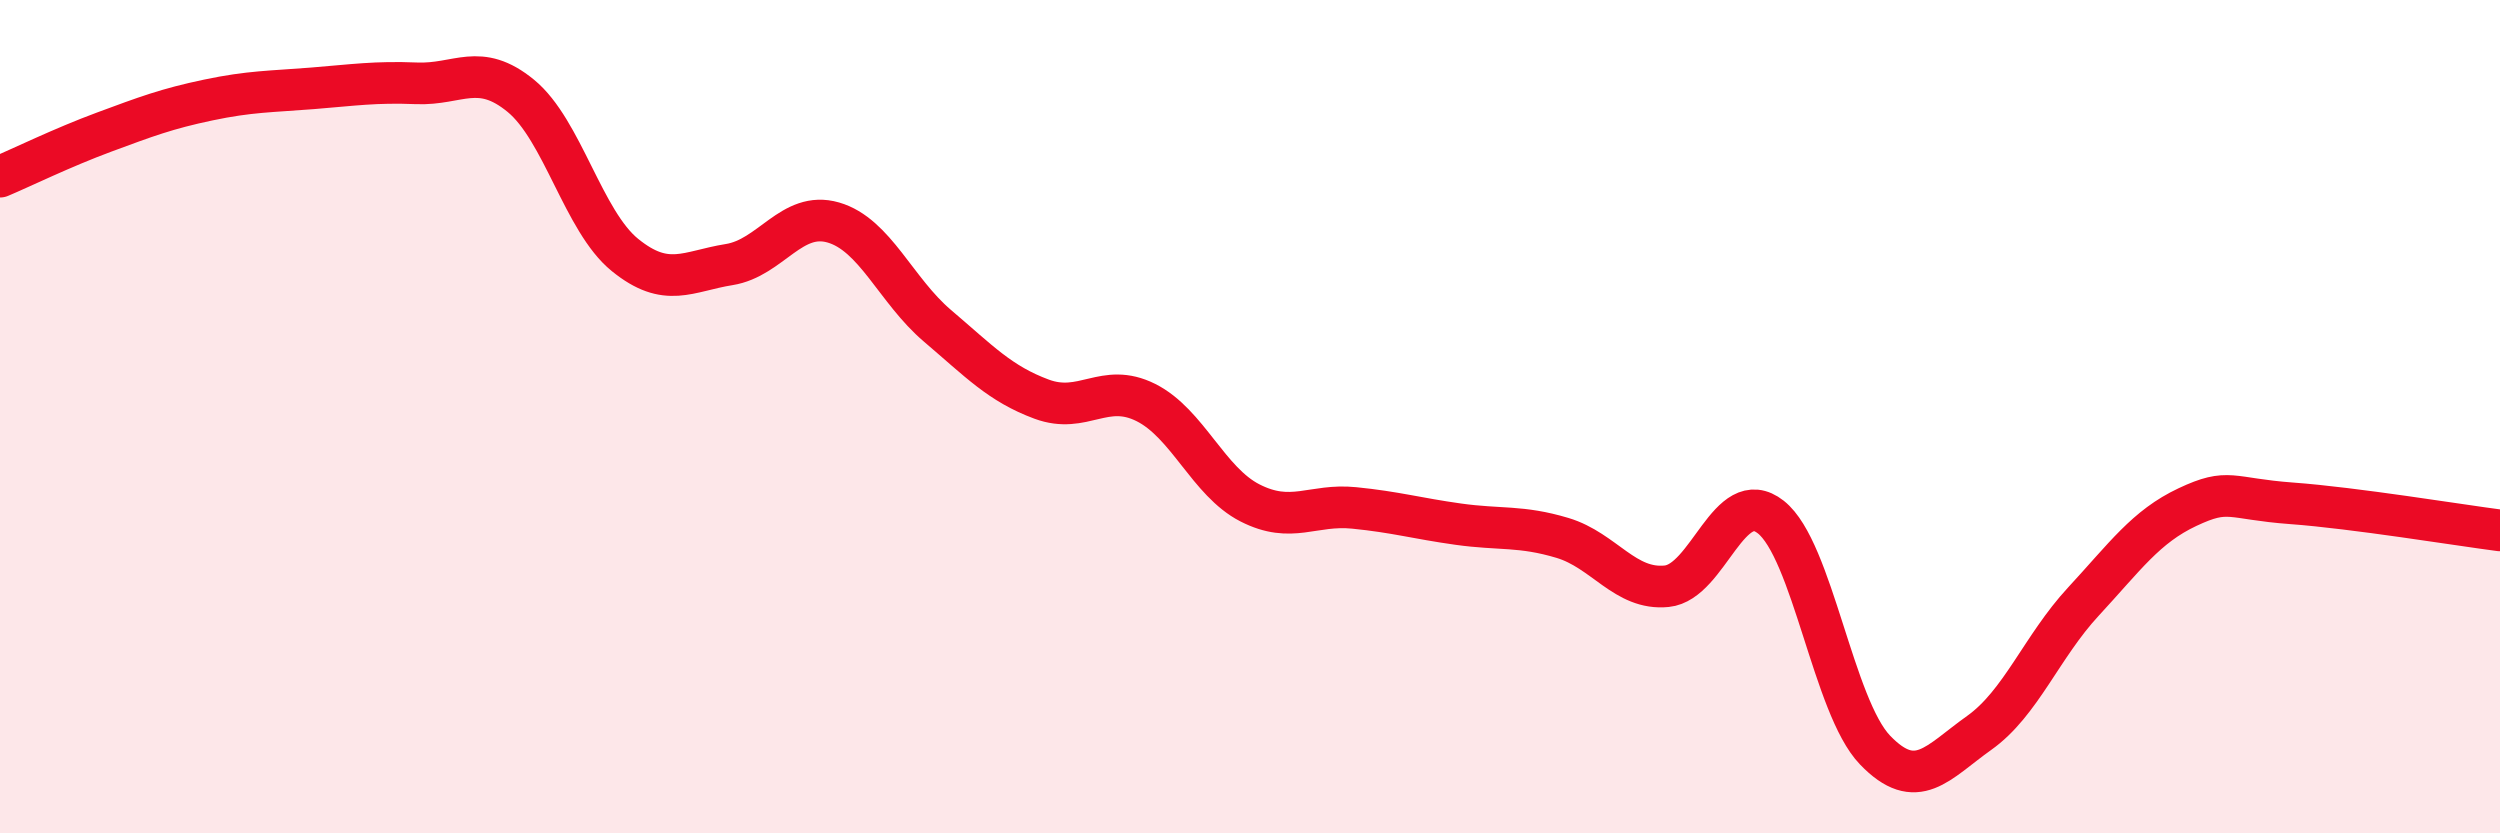
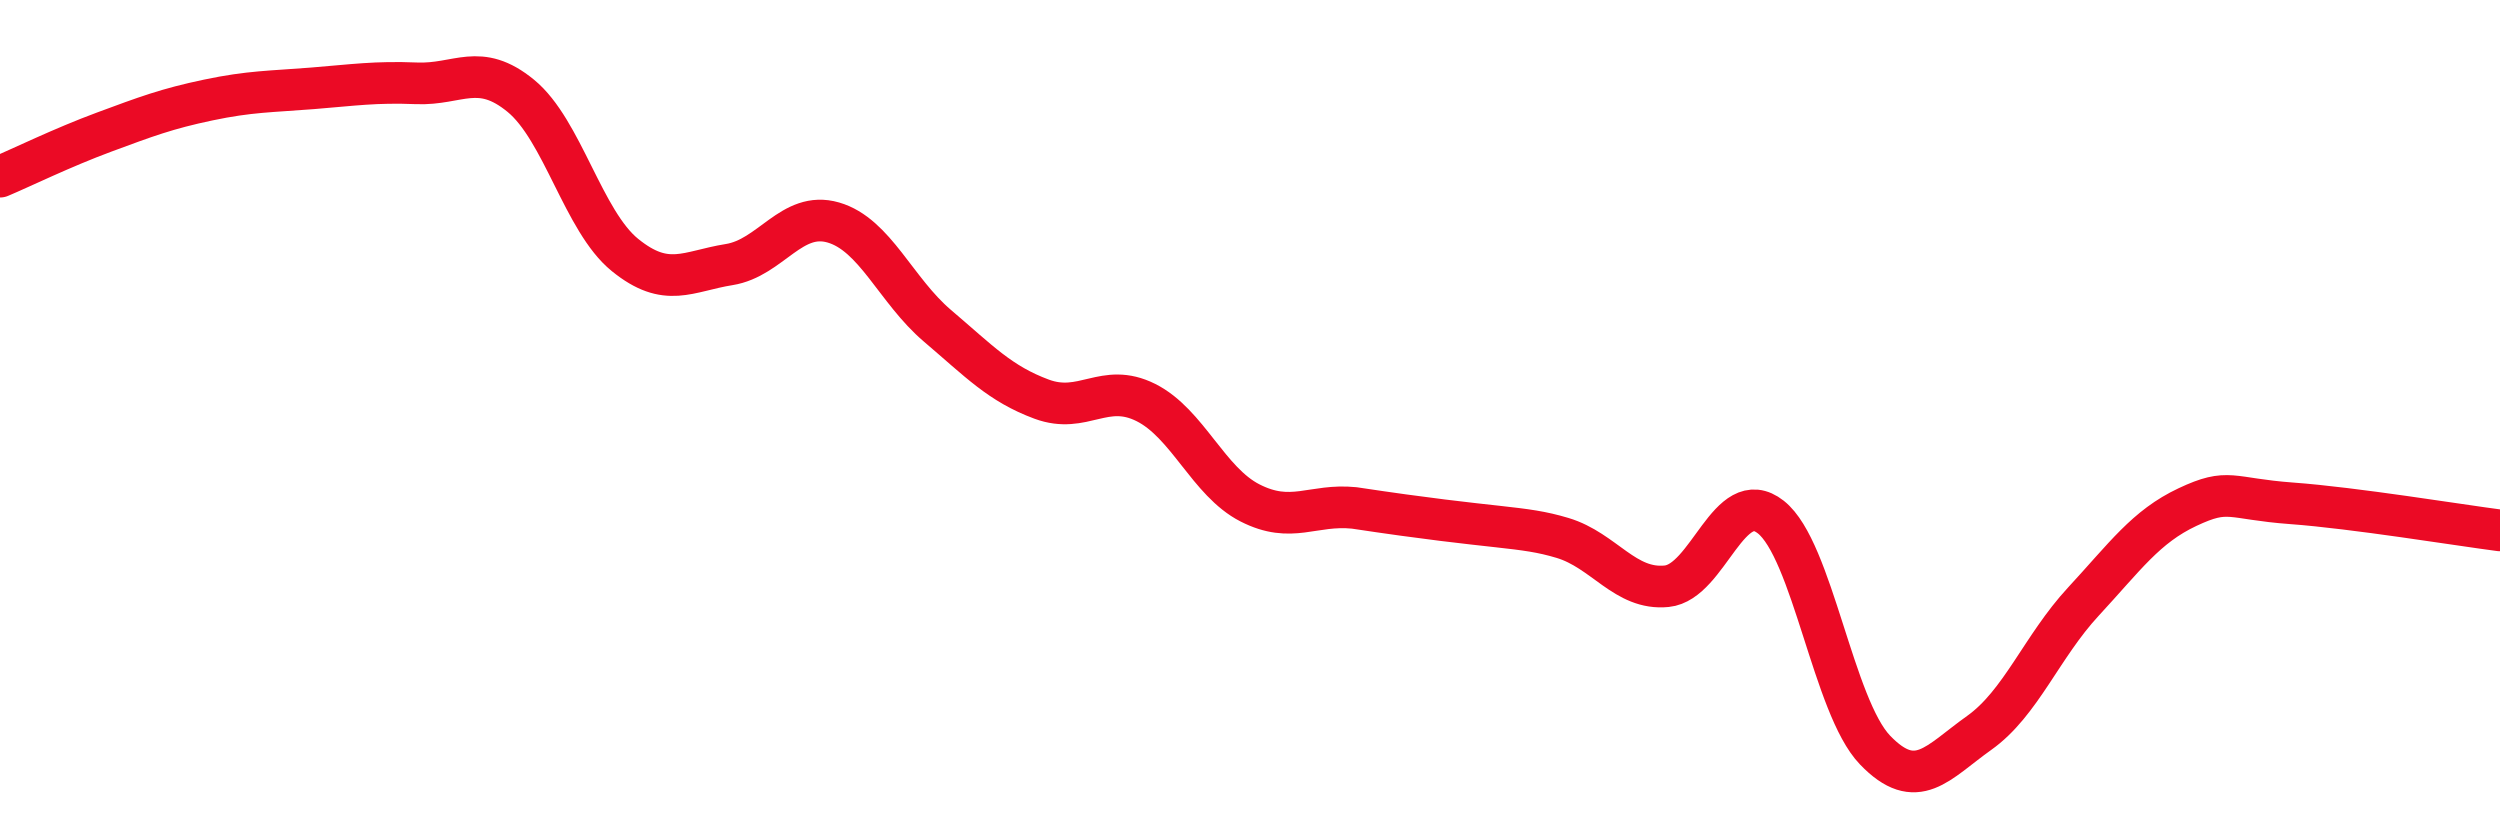
<svg xmlns="http://www.w3.org/2000/svg" width="60" height="20" viewBox="0 0 60 20">
-   <path d="M 0,4.24 C 0.5,4.03 1.5,3.54 2.5,3.17 C 3.5,2.8 4,2.61 5,2.4 C 6,2.19 6.5,2.2 7.5,2.12 C 8.5,2.04 9,1.96 10,2 C 11,2.04 11.5,1.48 12.5,2.3 C 13.5,3.12 14,5.31 15,6.12 C 16,6.93 16.5,6.51 17.5,6.35 C 18.5,6.19 19,5.05 20,5.34 C 21,5.63 21.5,6.97 22.5,7.82 C 23.5,8.67 24,9.21 25,9.58 C 26,9.95 26.5,9.16 27.5,9.66 C 28.5,10.16 29,11.56 30,12.07 C 31,12.58 31.5,12.09 32.5,12.19 C 33.5,12.29 34,12.44 35,12.58 C 36,12.72 36.5,12.61 37.5,12.91 C 38.5,13.21 39,14.17 40,14.07 C 41,13.97 41.5,11.62 42.5,12.41 C 43.5,13.2 44,16.96 45,18 C 46,19.04 46.5,18.3 47.5,17.59 C 48.5,16.88 49,15.52 50,14.44 C 51,13.36 51.5,12.64 52.5,12.17 C 53.5,11.7 53.5,11.97 55,12.08 C 56.5,12.19 59,12.6 60,12.73L60 20L0 20Z" fill="#EB0A25" opacity="0.1" stroke-linecap="round" stroke-linejoin="round" />
-   <path d="M 0,4.24 C 0.5,4.03 1.5,3.54 2.5,3.17 C 3.5,2.8 4,2.61 5,2.4 C 6,2.19 6.5,2.2 7.5,2.12 C 8.5,2.04 9,1.96 10,2 C 11,2.04 11.5,1.48 12.5,2.3 C 13.5,3.12 14,5.31 15,6.12 C 16,6.93 16.5,6.51 17.5,6.35 C 18.5,6.19 19,5.05 20,5.34 C 21,5.63 21.5,6.97 22.5,7.82 C 23.5,8.67 24,9.21 25,9.58 C 26,9.95 26.5,9.16 27.5,9.66 C 28.5,10.16 29,11.56 30,12.07 C 31,12.58 31.5,12.09 32.5,12.19 C 33.5,12.29 34,12.44 35,12.58 C 36,12.72 36.5,12.61 37.5,12.91 C 38.5,13.21 39,14.17 40,14.07 C 41,13.97 41.5,11.62 42.5,12.41 C 43.5,13.2 44,16.96 45,18 C 46,19.04 46.5,18.3 47.5,17.59 C 48.5,16.88 49,15.52 50,14.44 C 51,13.36 51.5,12.64 52.5,12.17 C 53.5,11.7 53.5,11.97 55,12.08 C 56.5,12.19 59,12.6 60,12.73" stroke="#EB0A25" stroke-width="1" fill="none" stroke-linecap="round" stroke-linejoin="round" />
+   <path d="M 0,4.24 C 0.5,4.03 1.5,3.54 2.5,3.17 C 3.5,2.8 4,2.61 5,2.4 C 6,2.19 6.5,2.2 7.5,2.12 C 8.5,2.04 9,1.96 10,2 C 11,2.04 11.5,1.48 12.5,2.3 C 13.5,3.12 14,5.31 15,6.12 C 16,6.93 16.5,6.51 17.5,6.35 C 18.5,6.19 19,5.05 20,5.34 C 21,5.63 21.5,6.97 22.5,7.82 C 23.5,8.67 24,9.21 25,9.58 C 26,9.95 26.5,9.16 27.5,9.66 C 28.5,10.16 29,11.56 30,12.07 C 31,12.58 31.5,12.09 32.5,12.19 C 36,12.72 36.5,12.61 37.5,12.91 C 38.5,13.21 39,14.17 40,14.07 C 41,13.97 41.5,11.62 42.5,12.41 C 43.5,13.2 44,16.96 45,18 C 46,19.04 46.5,18.3 47.5,17.59 C 48.5,16.88 49,15.52 50,14.44 C 51,13.36 51.5,12.64 52.5,12.17 C 53.5,11.7 53.5,11.97 55,12.08 C 56.5,12.19 59,12.6 60,12.73" stroke="#EB0A25" stroke-width="1" fill="none" stroke-linecap="round" stroke-linejoin="round" />
</svg>